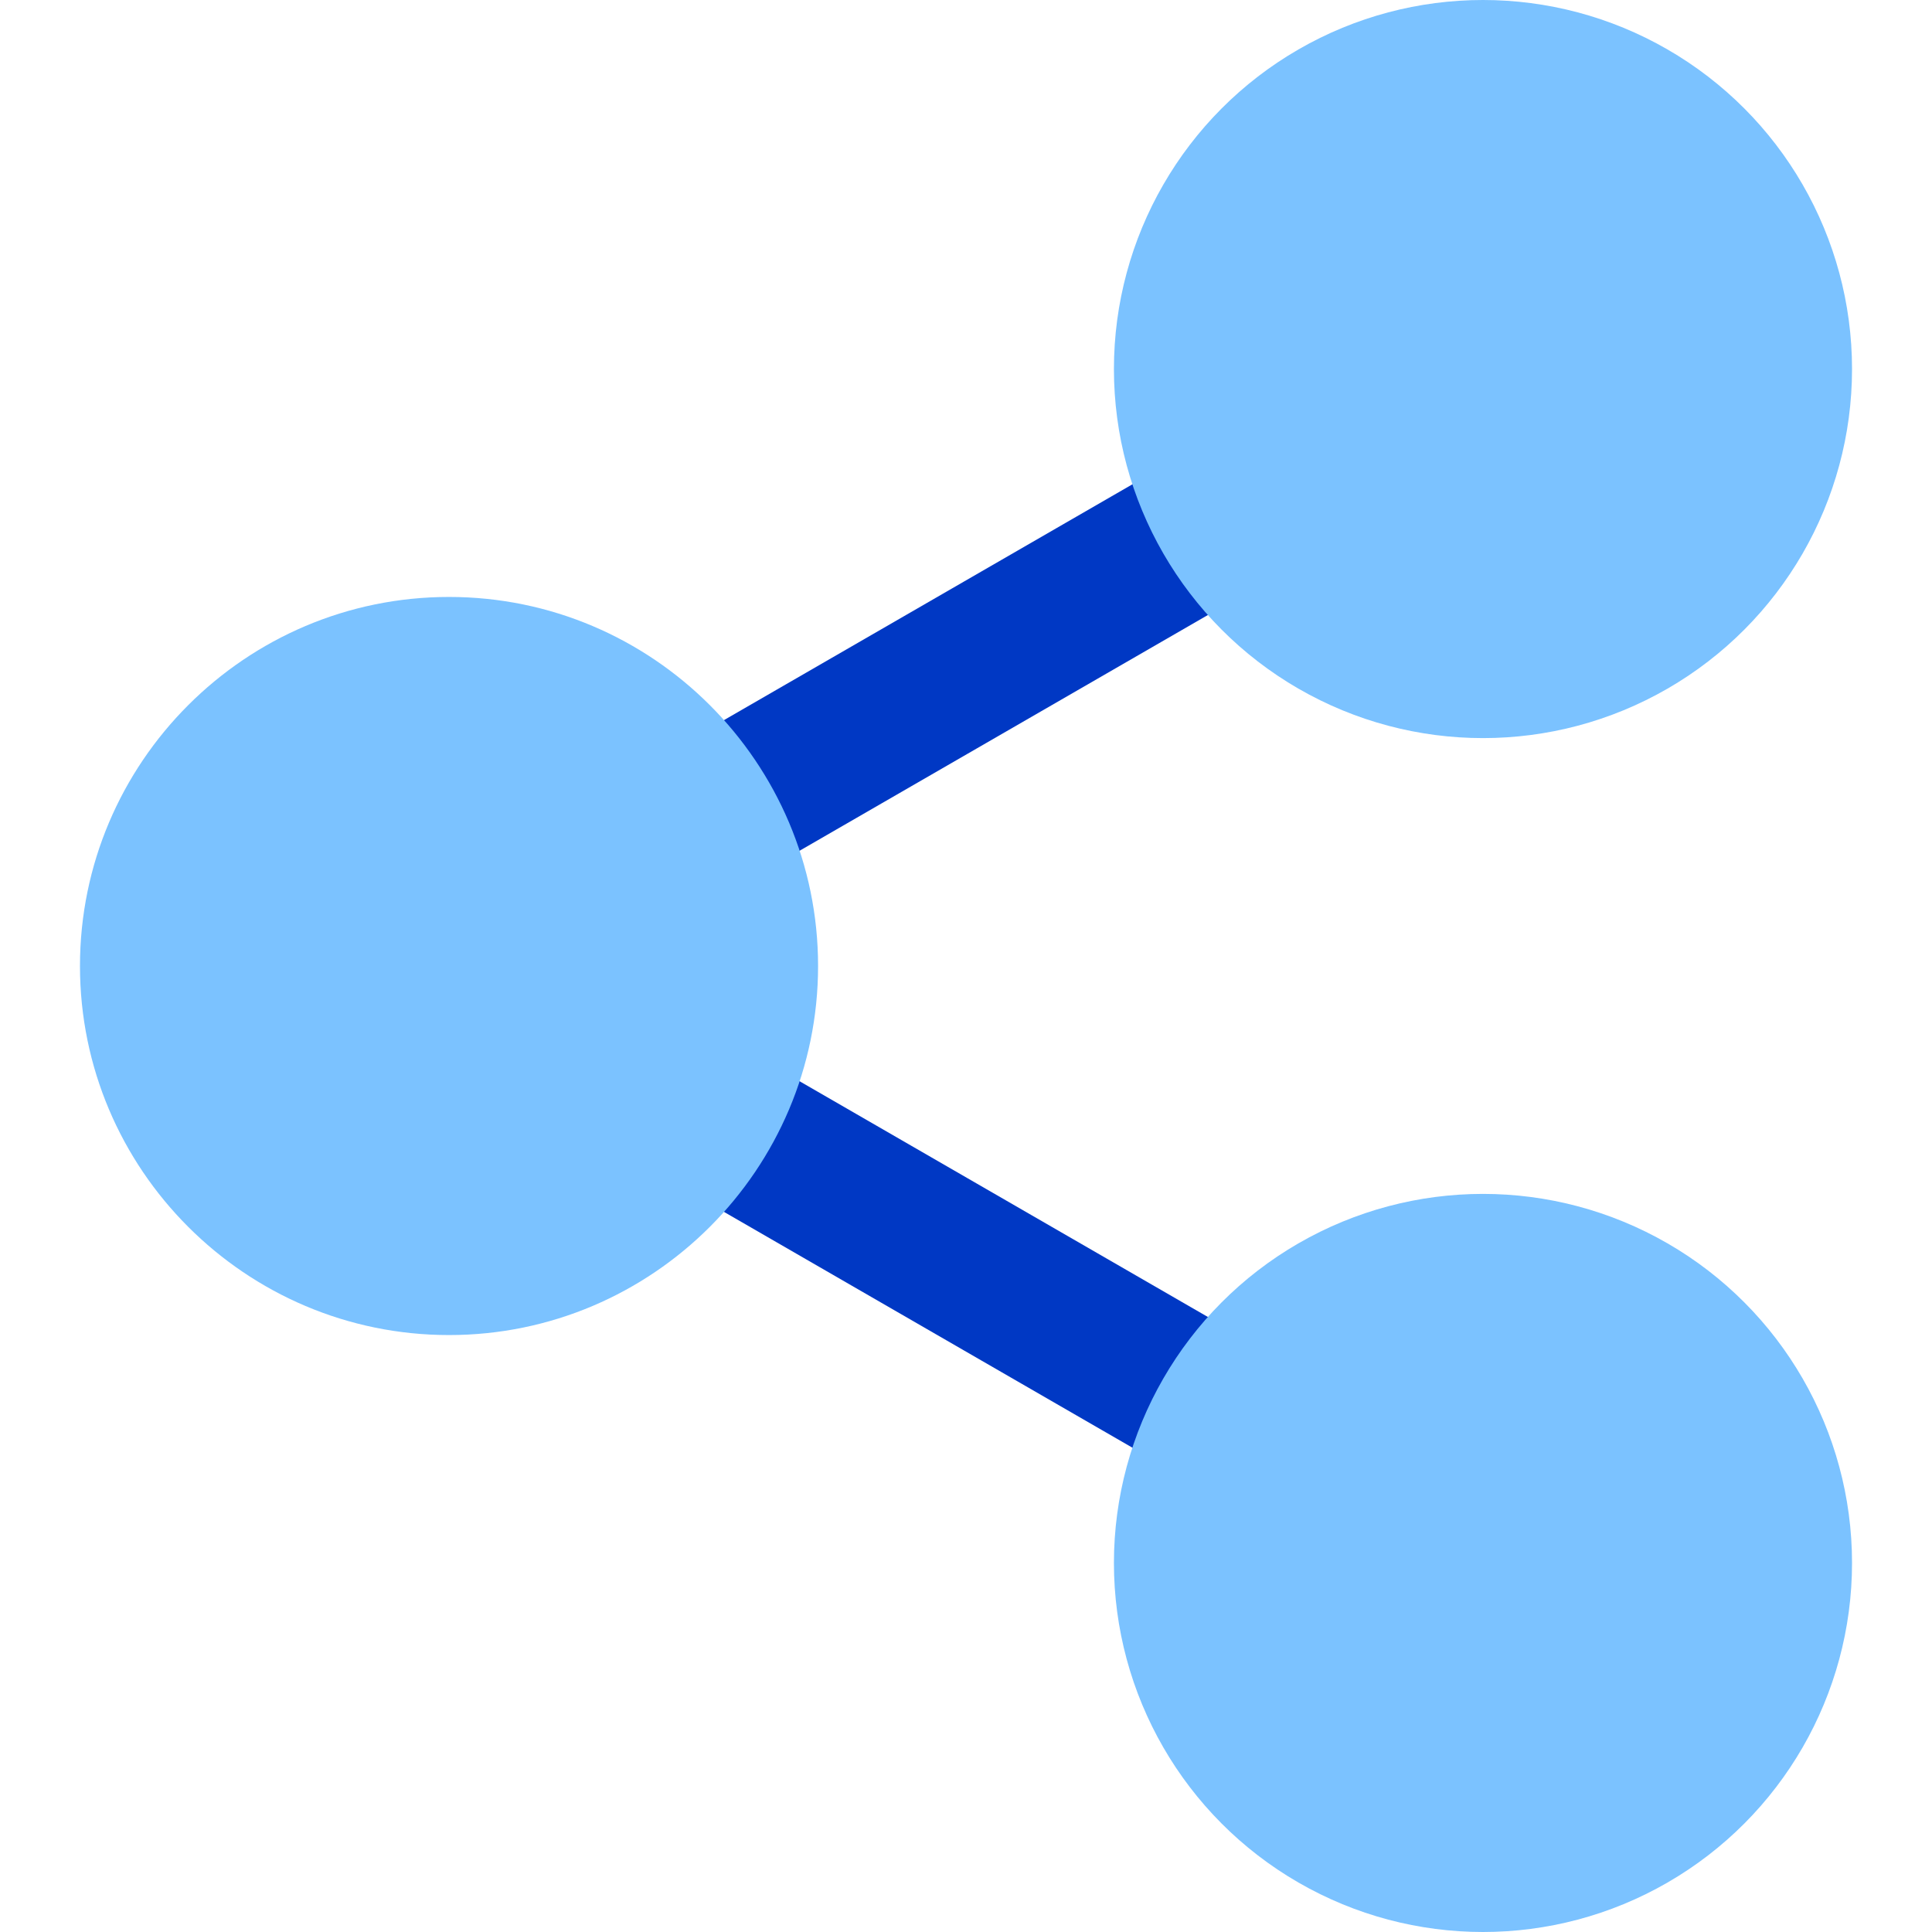
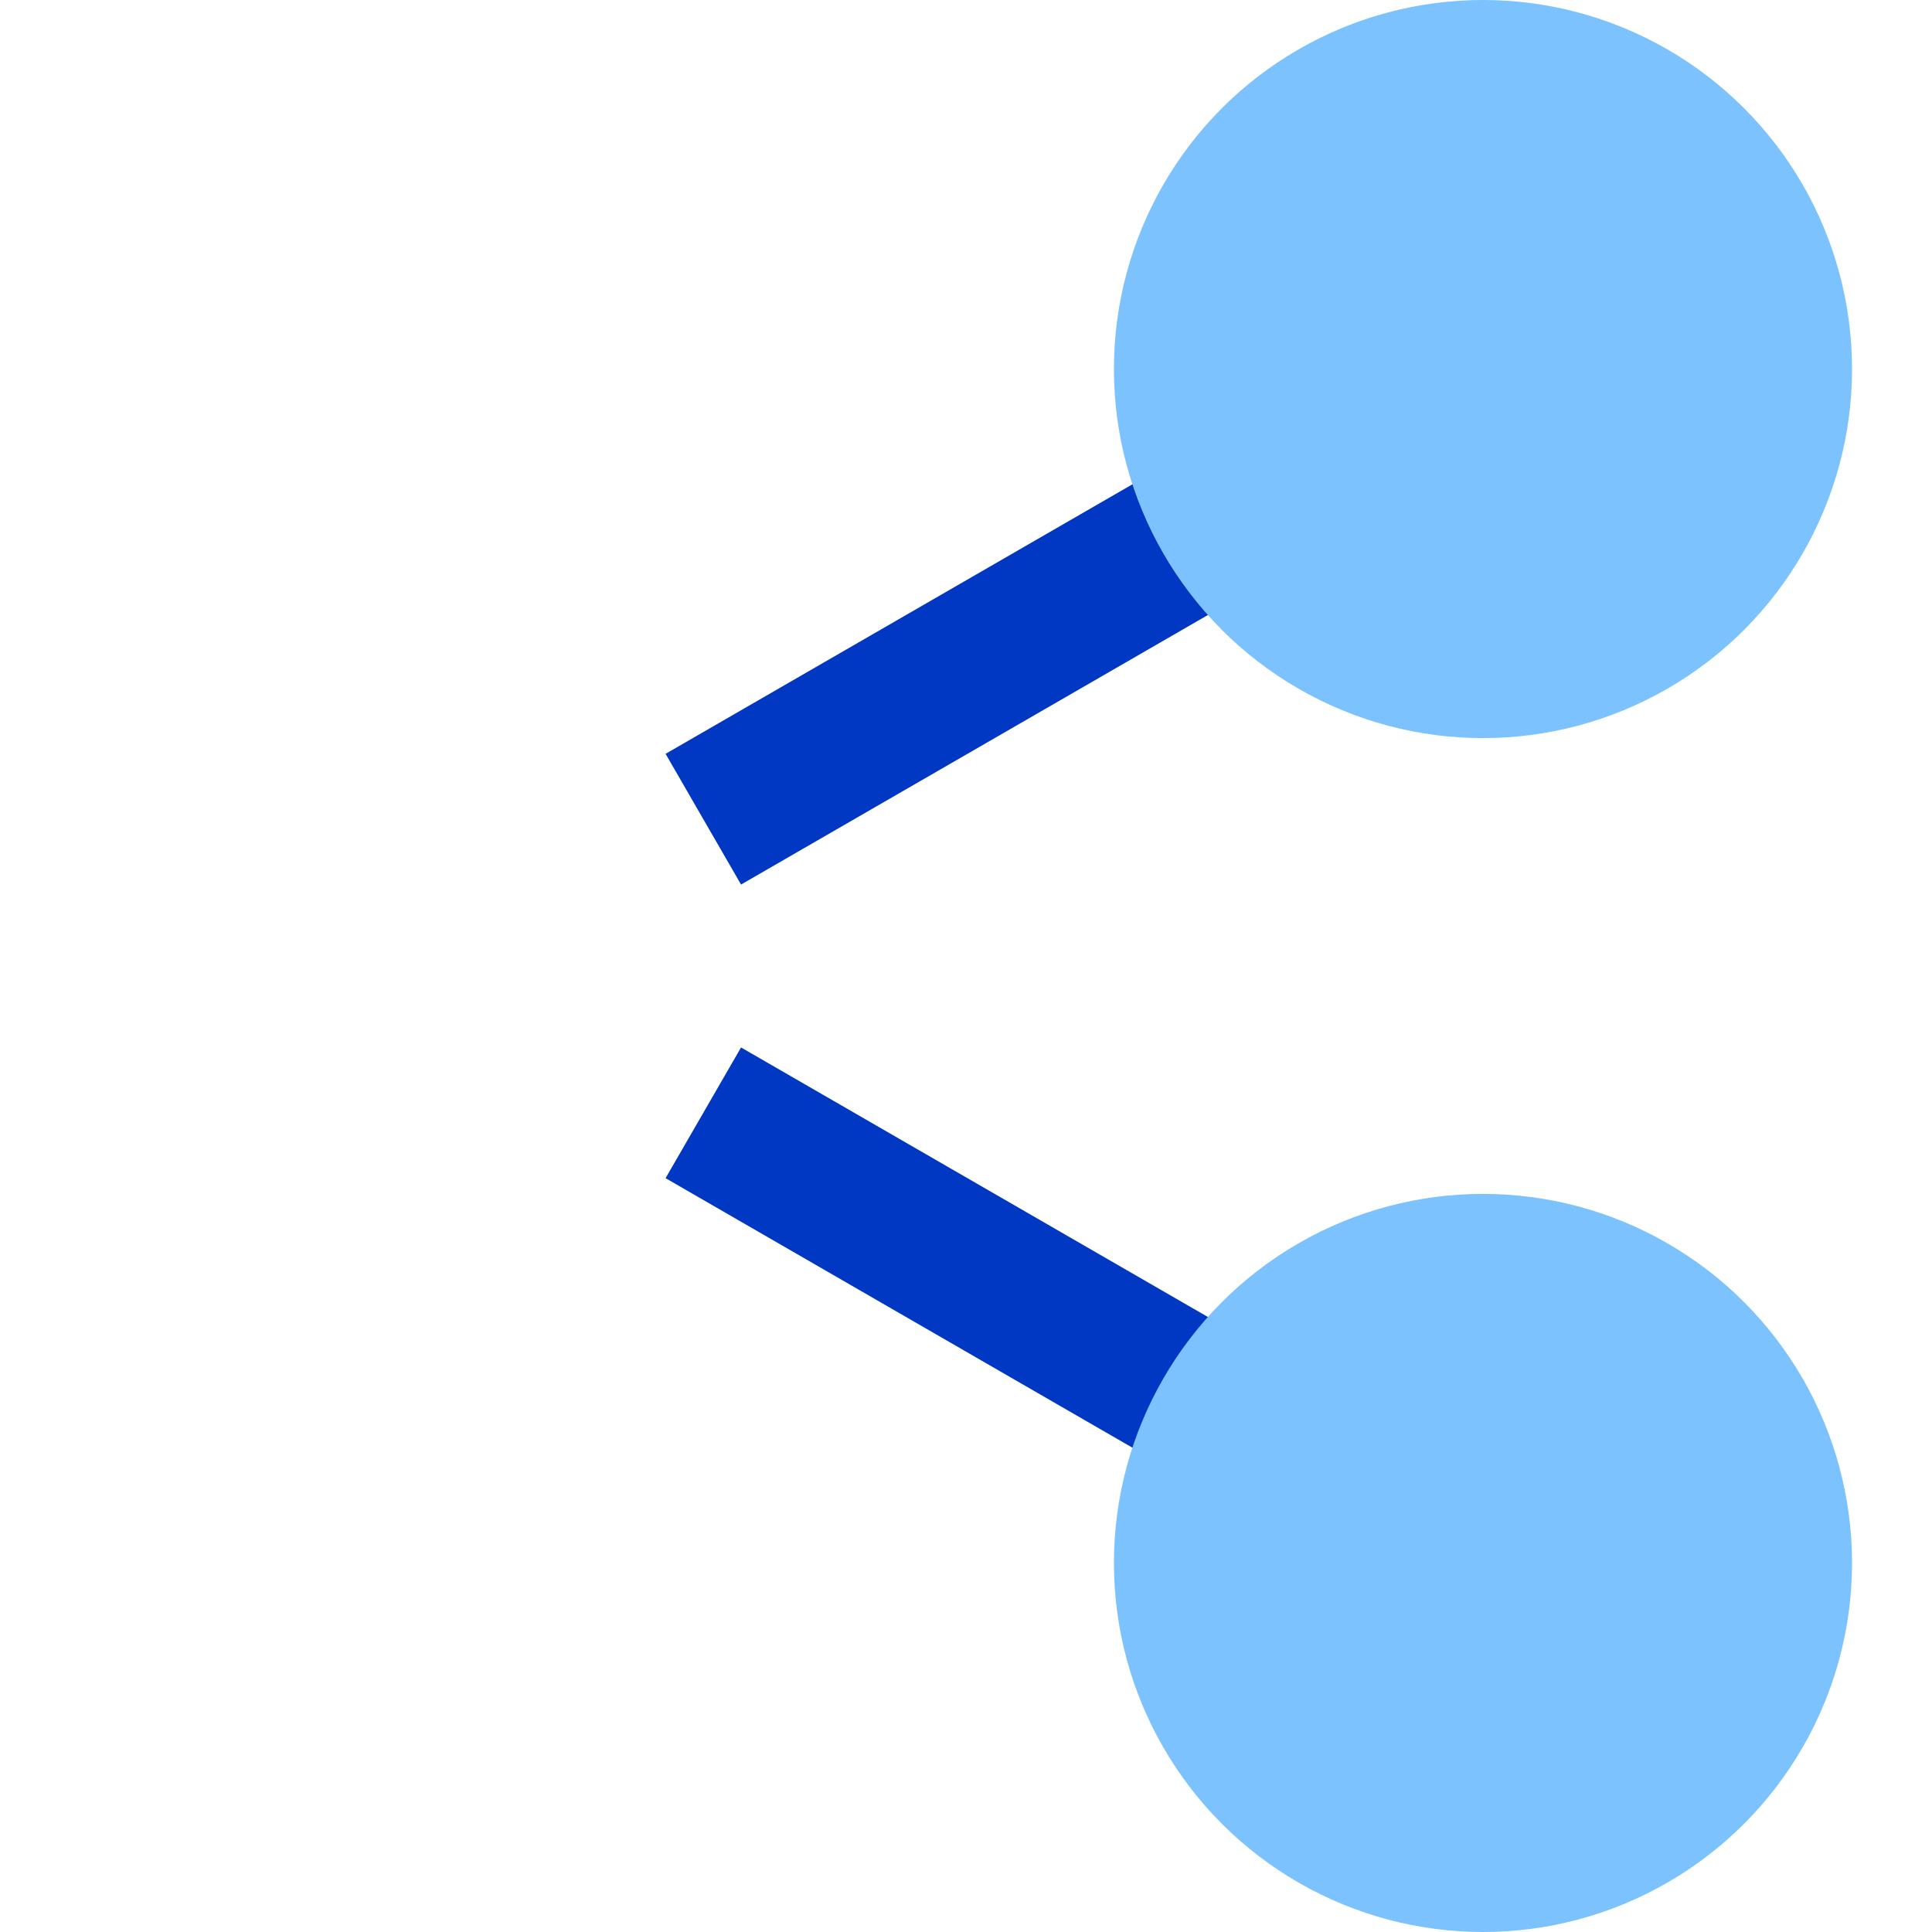
<svg xmlns="http://www.w3.org/2000/svg" id="Capa_1" enable-background="new 0 0 512 512" viewBox="0 0 512 512">
  <g>
    <g>
      <path d="m315.616 392.612-139.232-80.386 20-34.641 139.232 80.386zm-119.232-158.198-20-34.641 139.232-80.386 20 34.641z" fill="#0038c4" />
    </g>
    <g clip-rule="evenodd" fill="#7bc2ff" fill-rule="evenodd">
      <circle cx="393.004" cy="97.802" r="97.802" />
      <circle cx="393.004" cy="414.198" r="97.802" />
-       <path d="m118.997 158.198c-53.929 0-97.803 43.874-97.803 97.802s43.874 97.802 97.803 97.802c53.928 0 97.801-43.874 97.801-97.802s-43.873-97.802-97.801-97.802z" />
    </g>
  </g>
  <g />
  <g />
  <g />
  <g />
  <g />
  <g />
  <g />
  <g />
  <g />
  <g />
  <g />
  <g />
  <g />
  <g />
  <g />
</svg>